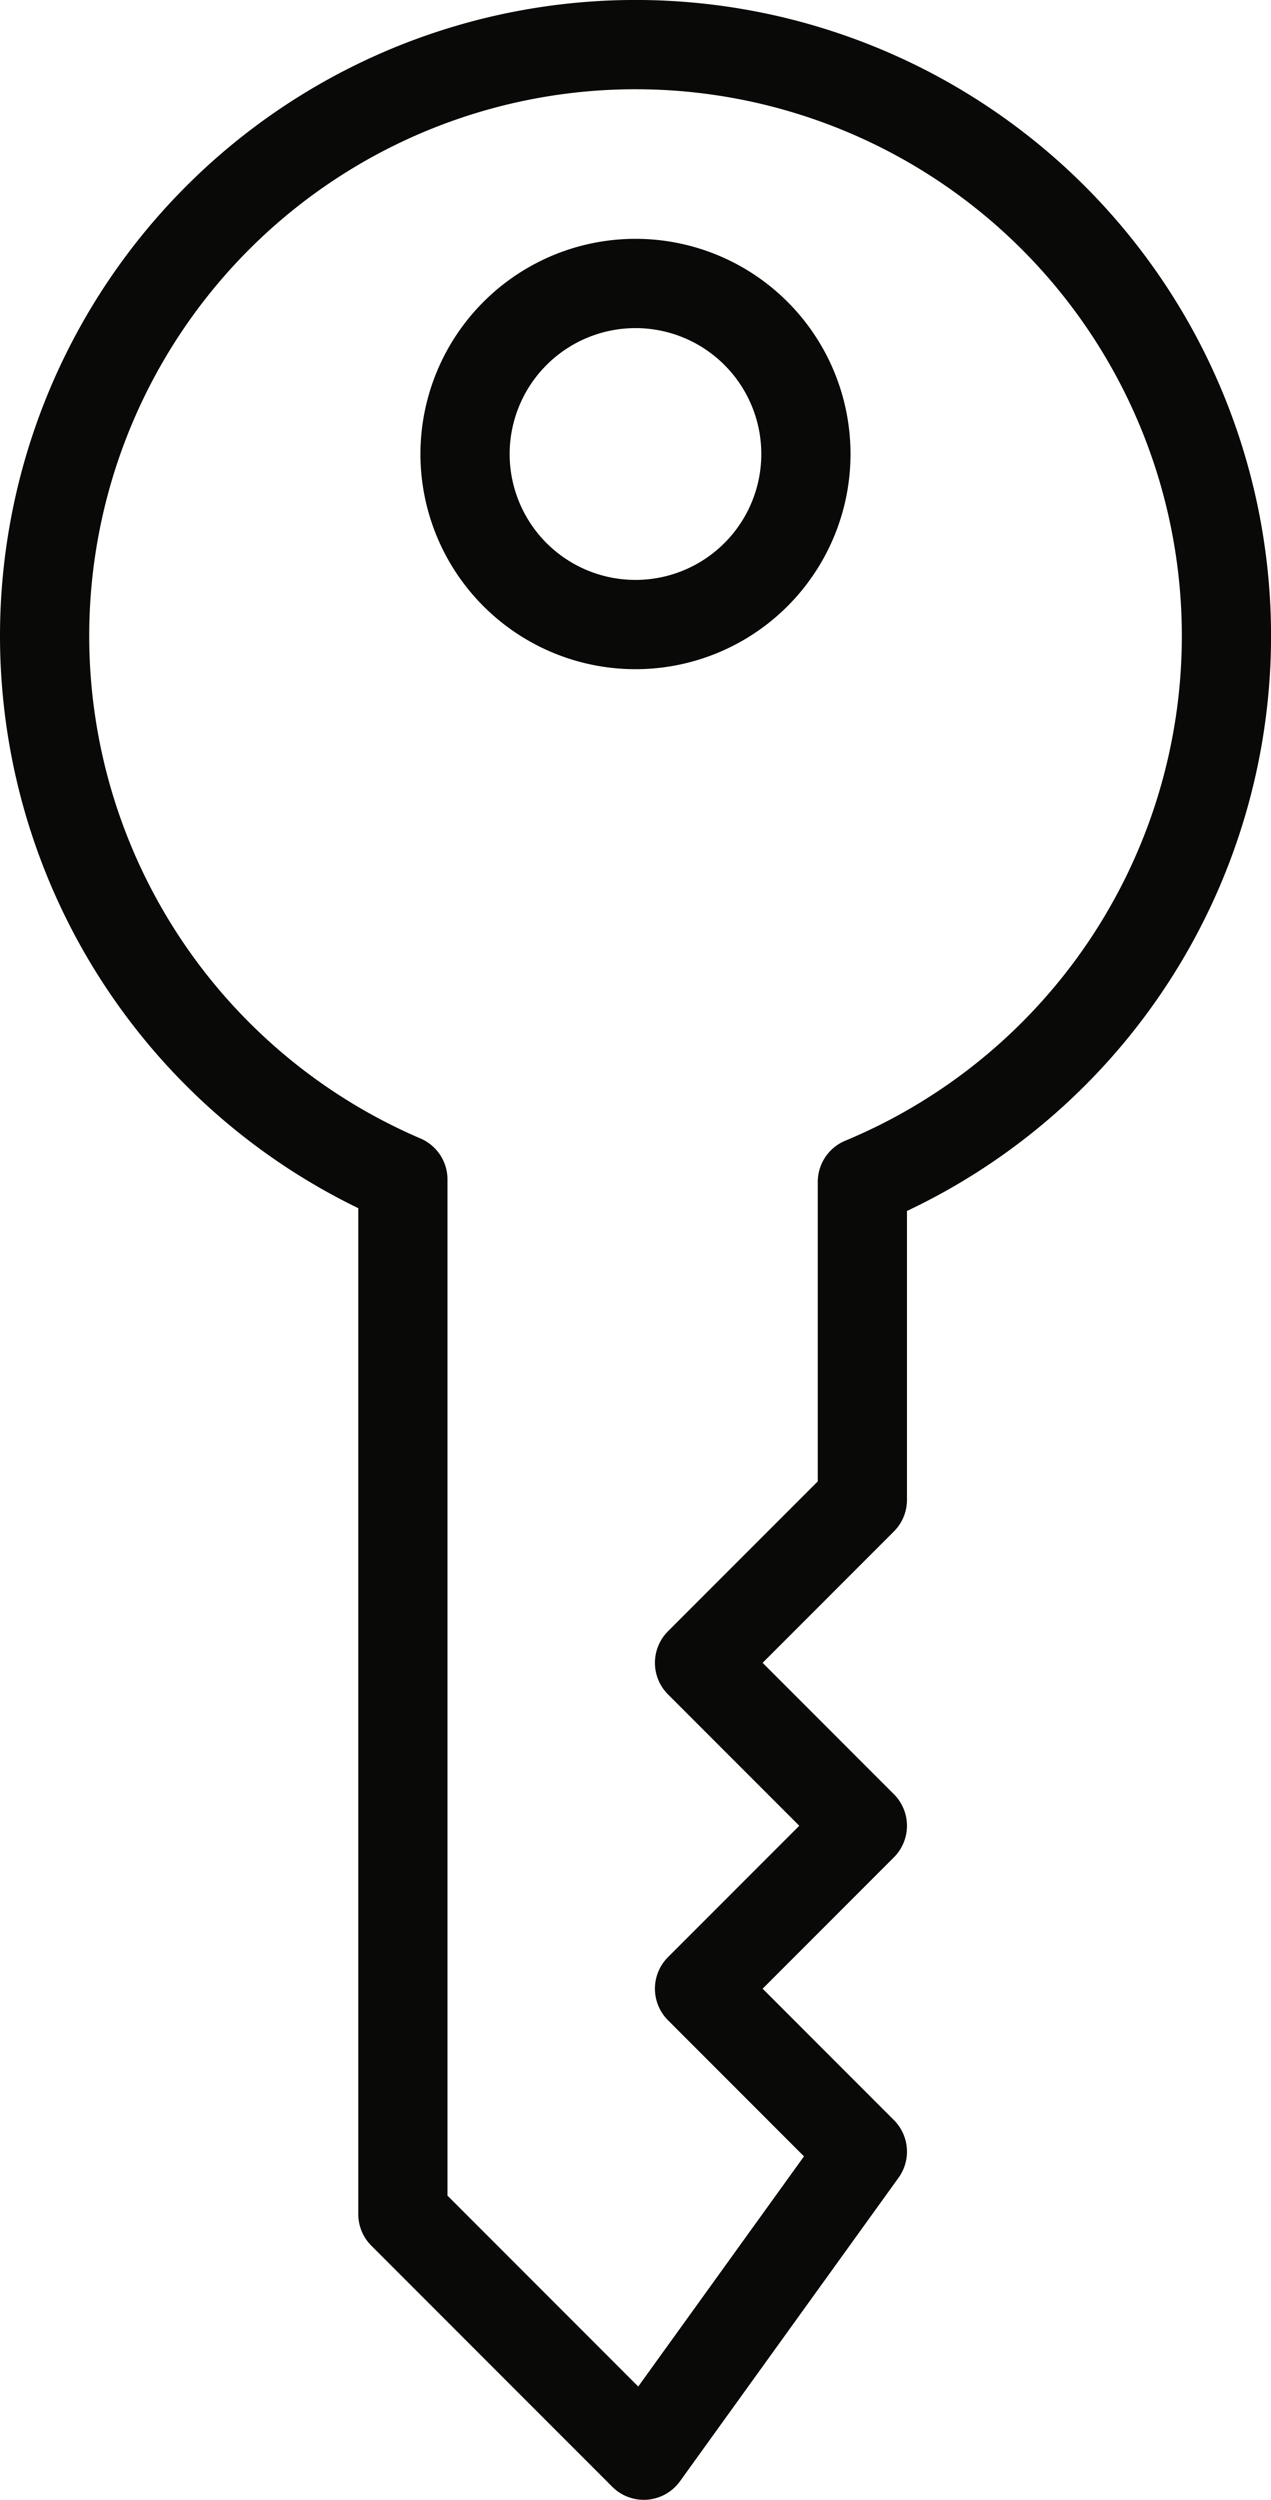
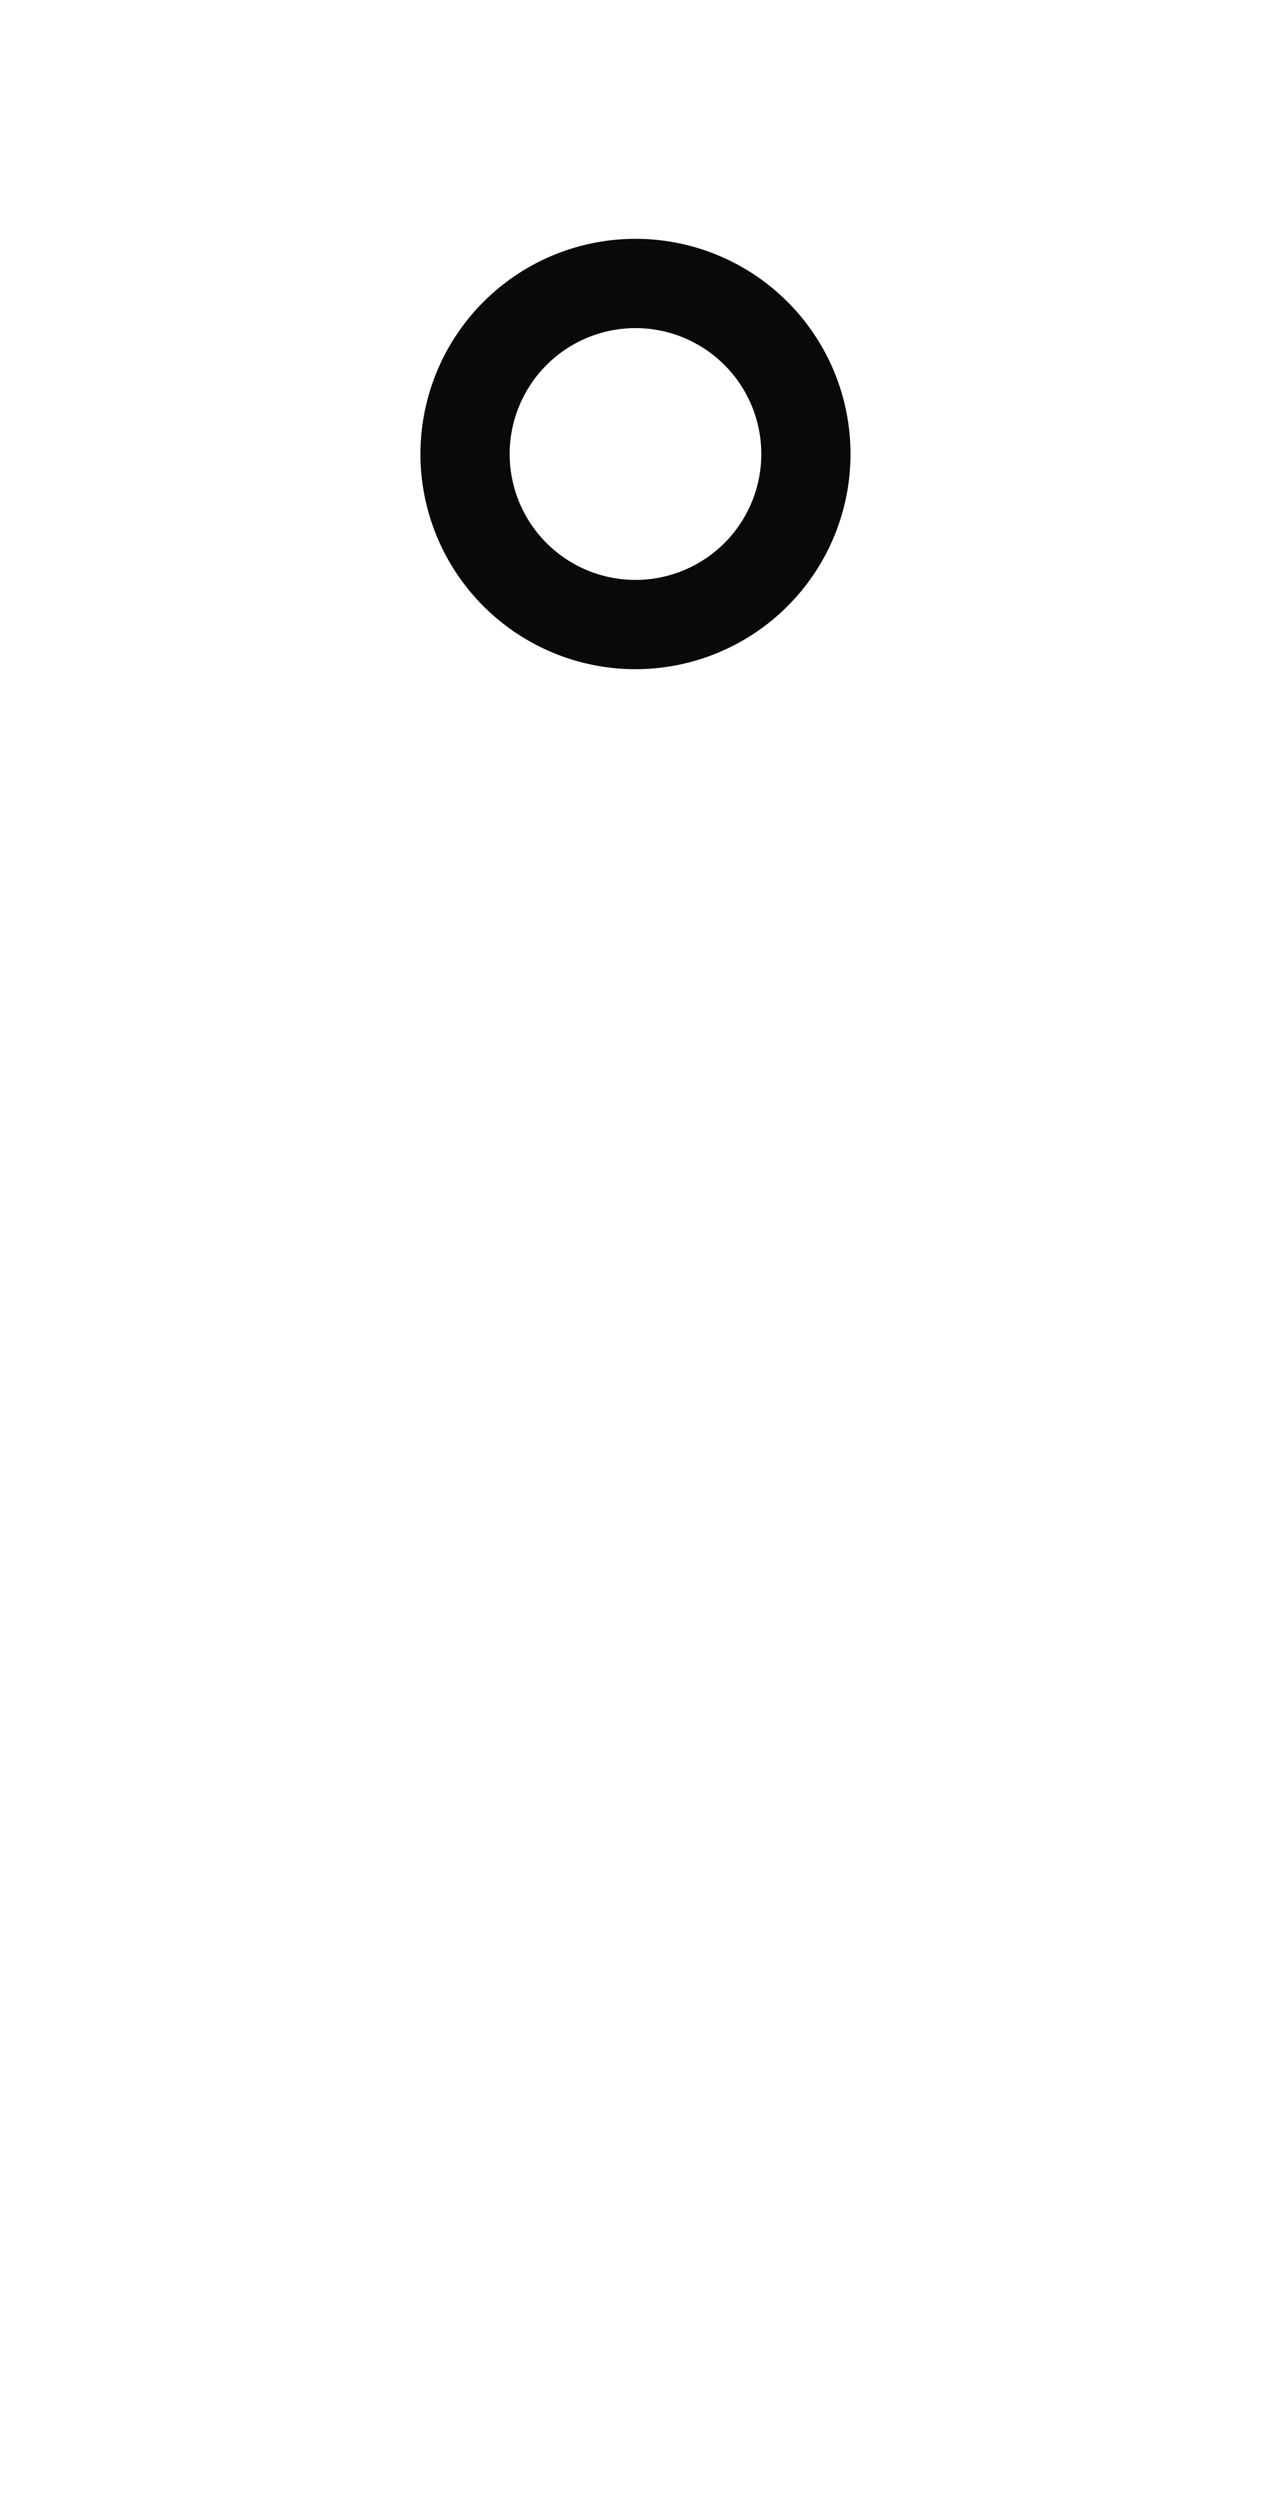
<svg xmlns="http://www.w3.org/2000/svg" width="56.984" height="112" viewBox="0 0 56.984 112">
  <g id="Mech_Key" data-name="Mech Key" transform="translate(-1046.508 -539.129)">
    <path id="Path_578062" data-name="Path 578062" d="M1075,551.7a7.641,7.641,0,1,1-7.642,7.641A7.646,7.646,0,0,1,1075,551.7Z" transform="translate(0 0.129)" fill="none" stroke="#090908" stroke-linecap="square" stroke-linejoin="round" stroke-width="4" />
-     <path id="Path_578063" data-name="Path 578063" d="M1064.571,591.845a26.493,26.493,0,1,1,20.6.11V606.2l-7.3,7.3,7.3,7.3-7.3,7.3,7.3,7.3-9.8,13.6-10.8-10.8Z" transform="translate(0 0.129)" fill="none" stroke="#090908" stroke-linecap="square" stroke-linejoin="round" stroke-width="4" />
  </g>
</svg>